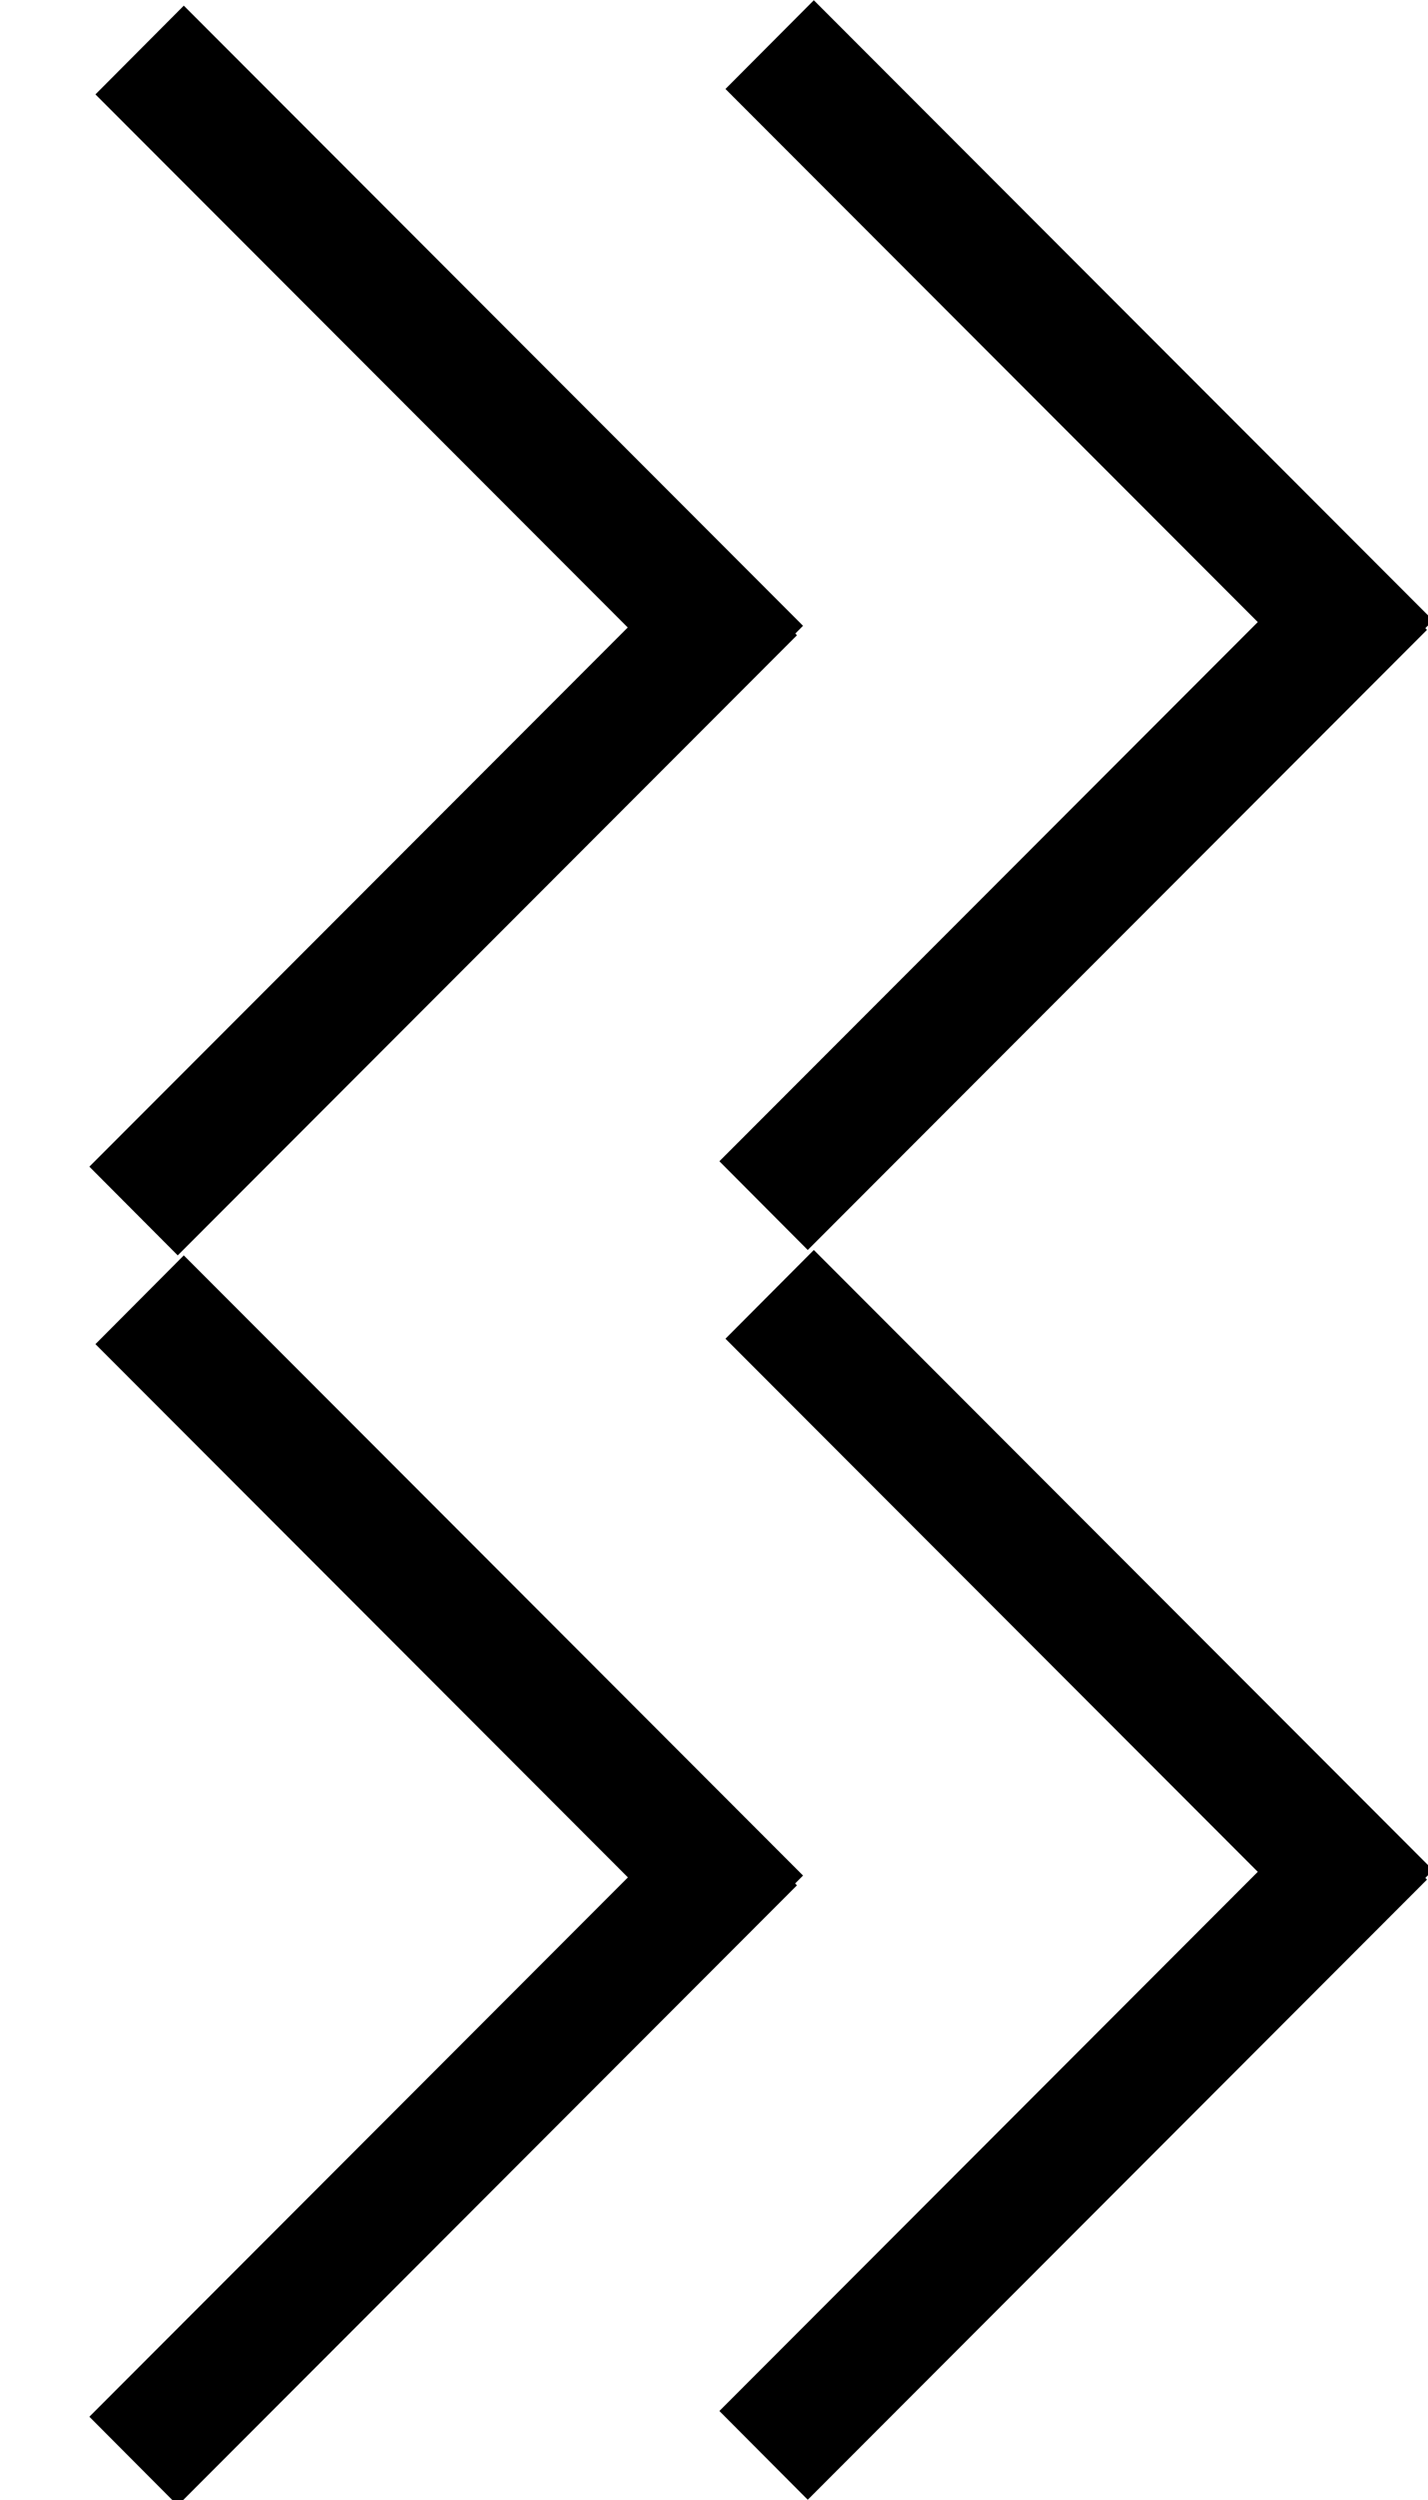
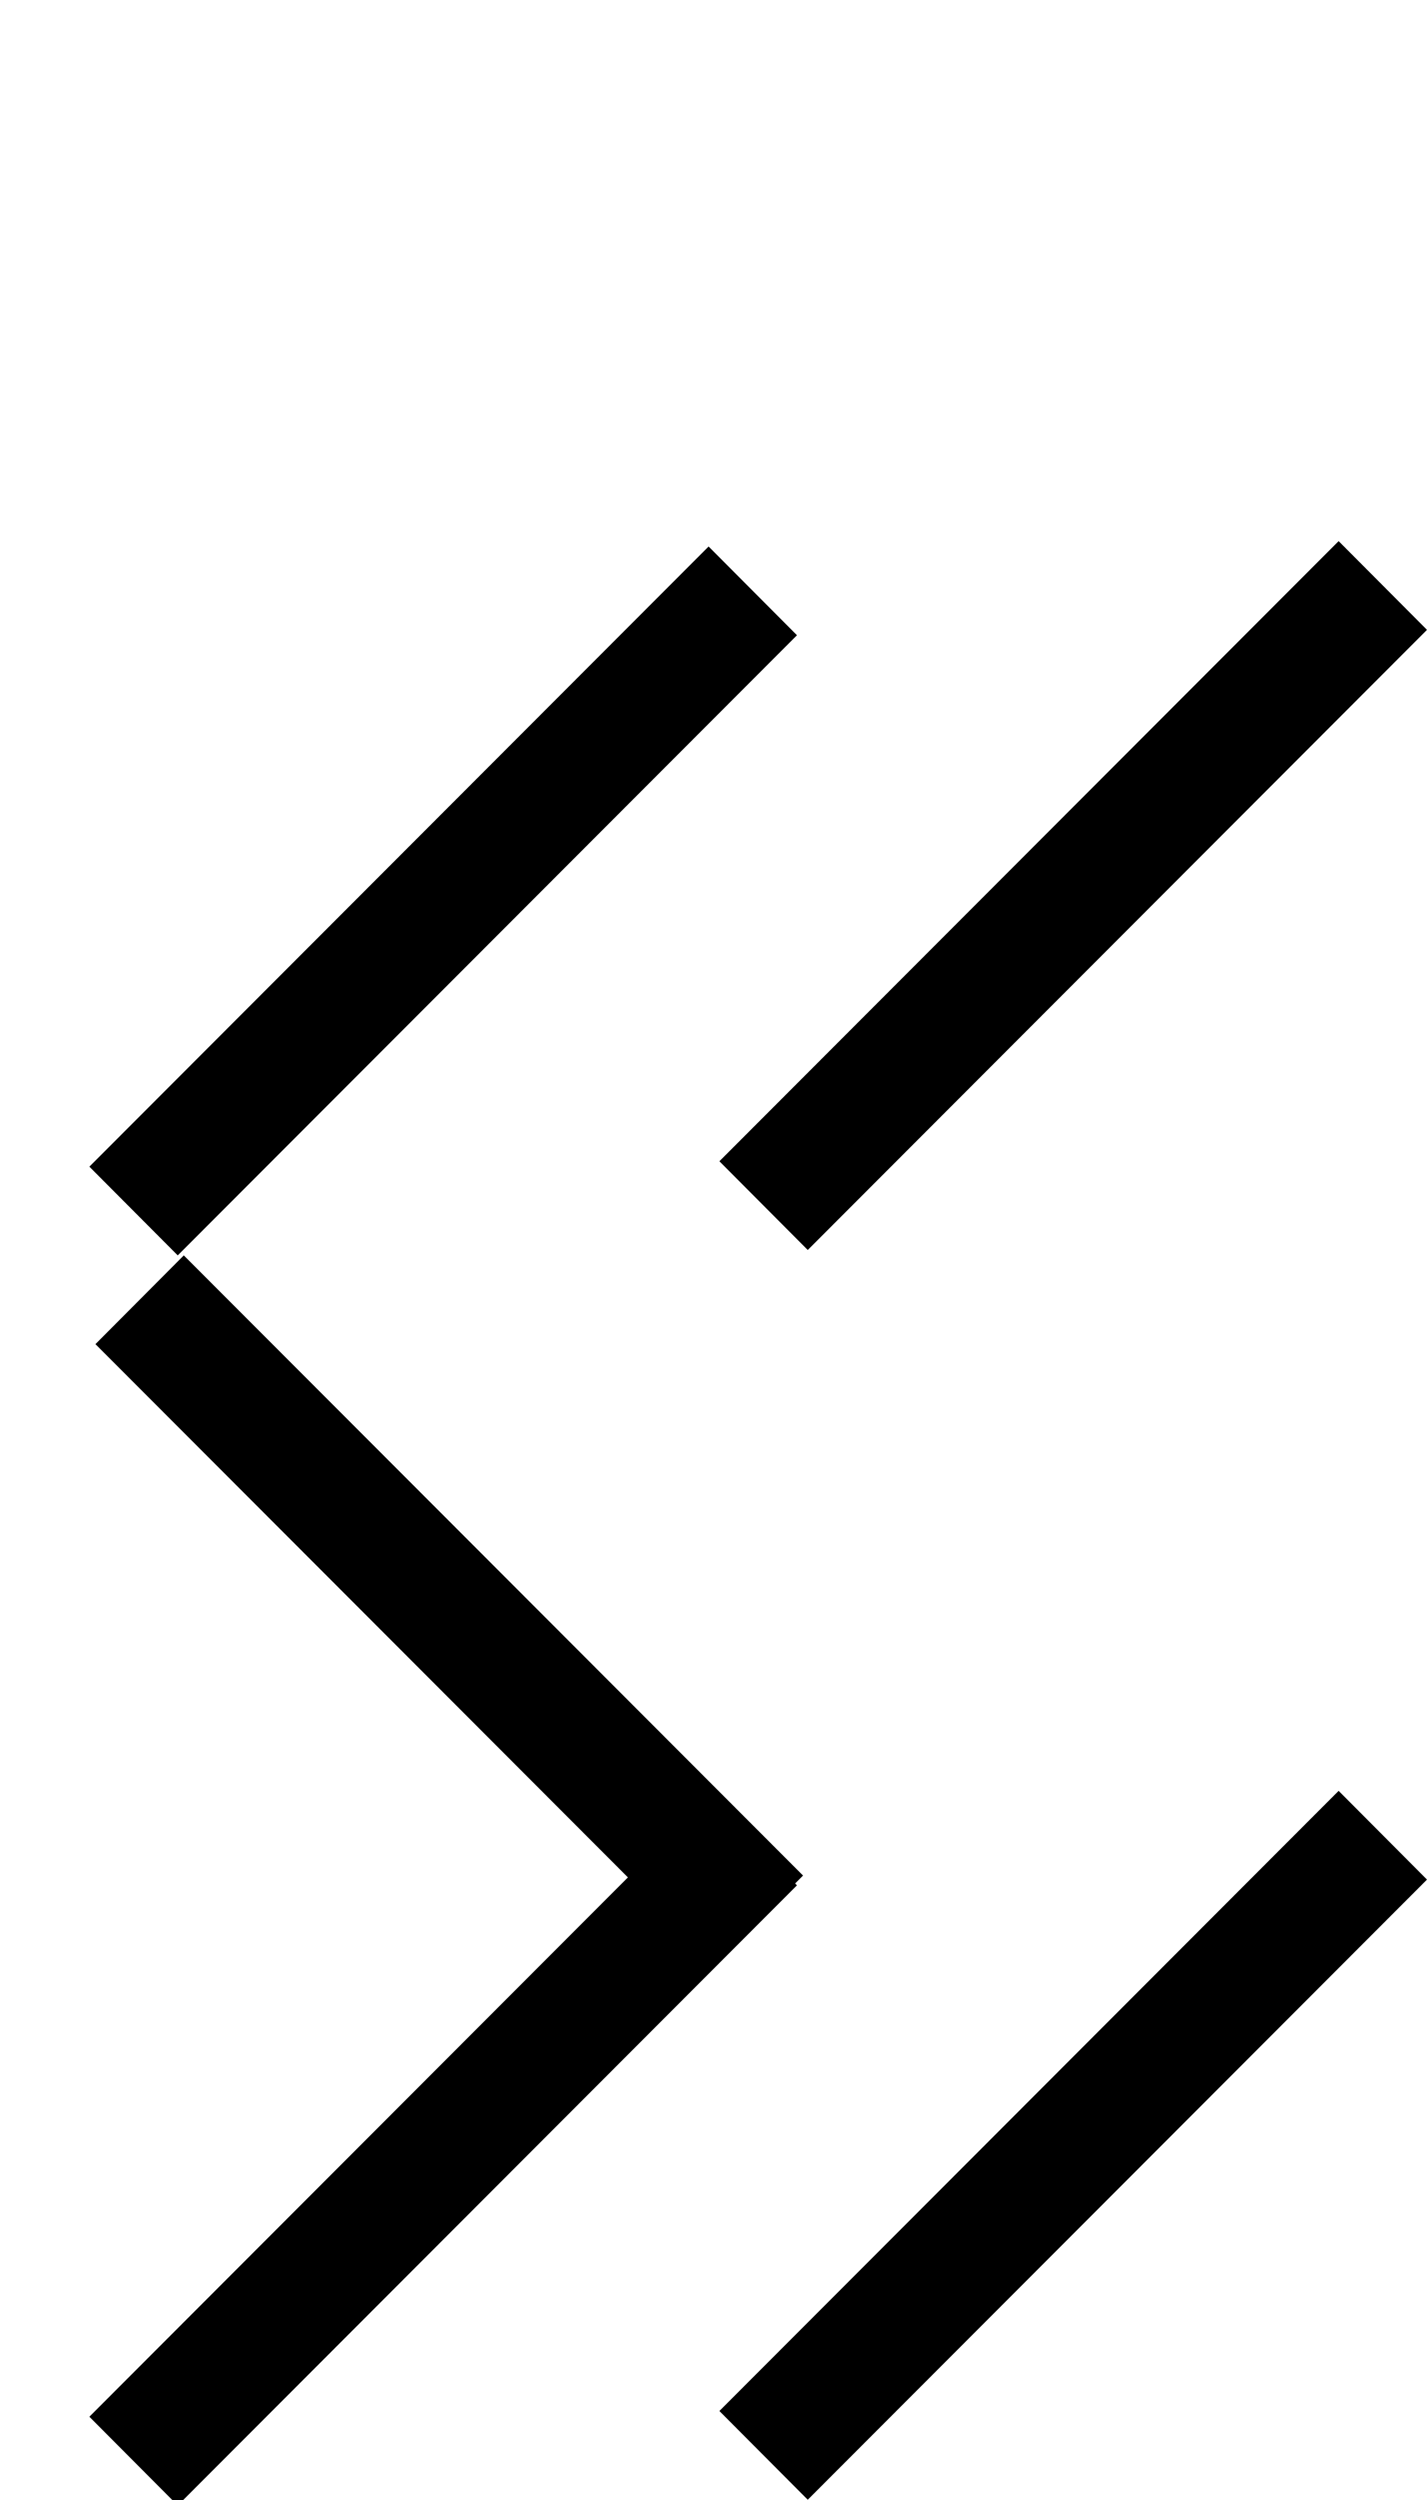
<svg xmlns="http://www.w3.org/2000/svg" id="bitmap:16-32" width="16" height="28" version="1.1" viewBox="0 0 4.234 7.408">
  <g>
-     <path d="m2.119 2.117-1.836-1.838 0.262-0.263 1.836 1.838z" />
    <path d="m2.363 1.882-1.836 1.838-0.262-0.263 1.836-1.838z" />
-     <path d="m3.987 2.101-1.836-1.838 0.262-0.263 1.836 1.838z" />
    <path d="m4.231 1.866-1.836 1.838-0.262-0.263 1.836-1.838z" />
    <path d="m2.119 5.821-1.836-1.838 0.262-0.263 1.836 1.838z" />
    <path d="m2.363 5.587-1.836 1.838-0.262-0.263 1.836-1.838z" />
-     <path d="m3.987 5.805-1.836-1.838 0.262-0.263 1.836 1.838z" />
    <path d="m4.231 5.57-1.836 1.838-0.262-0.263 1.836-1.838z" />
  </g>
</svg>